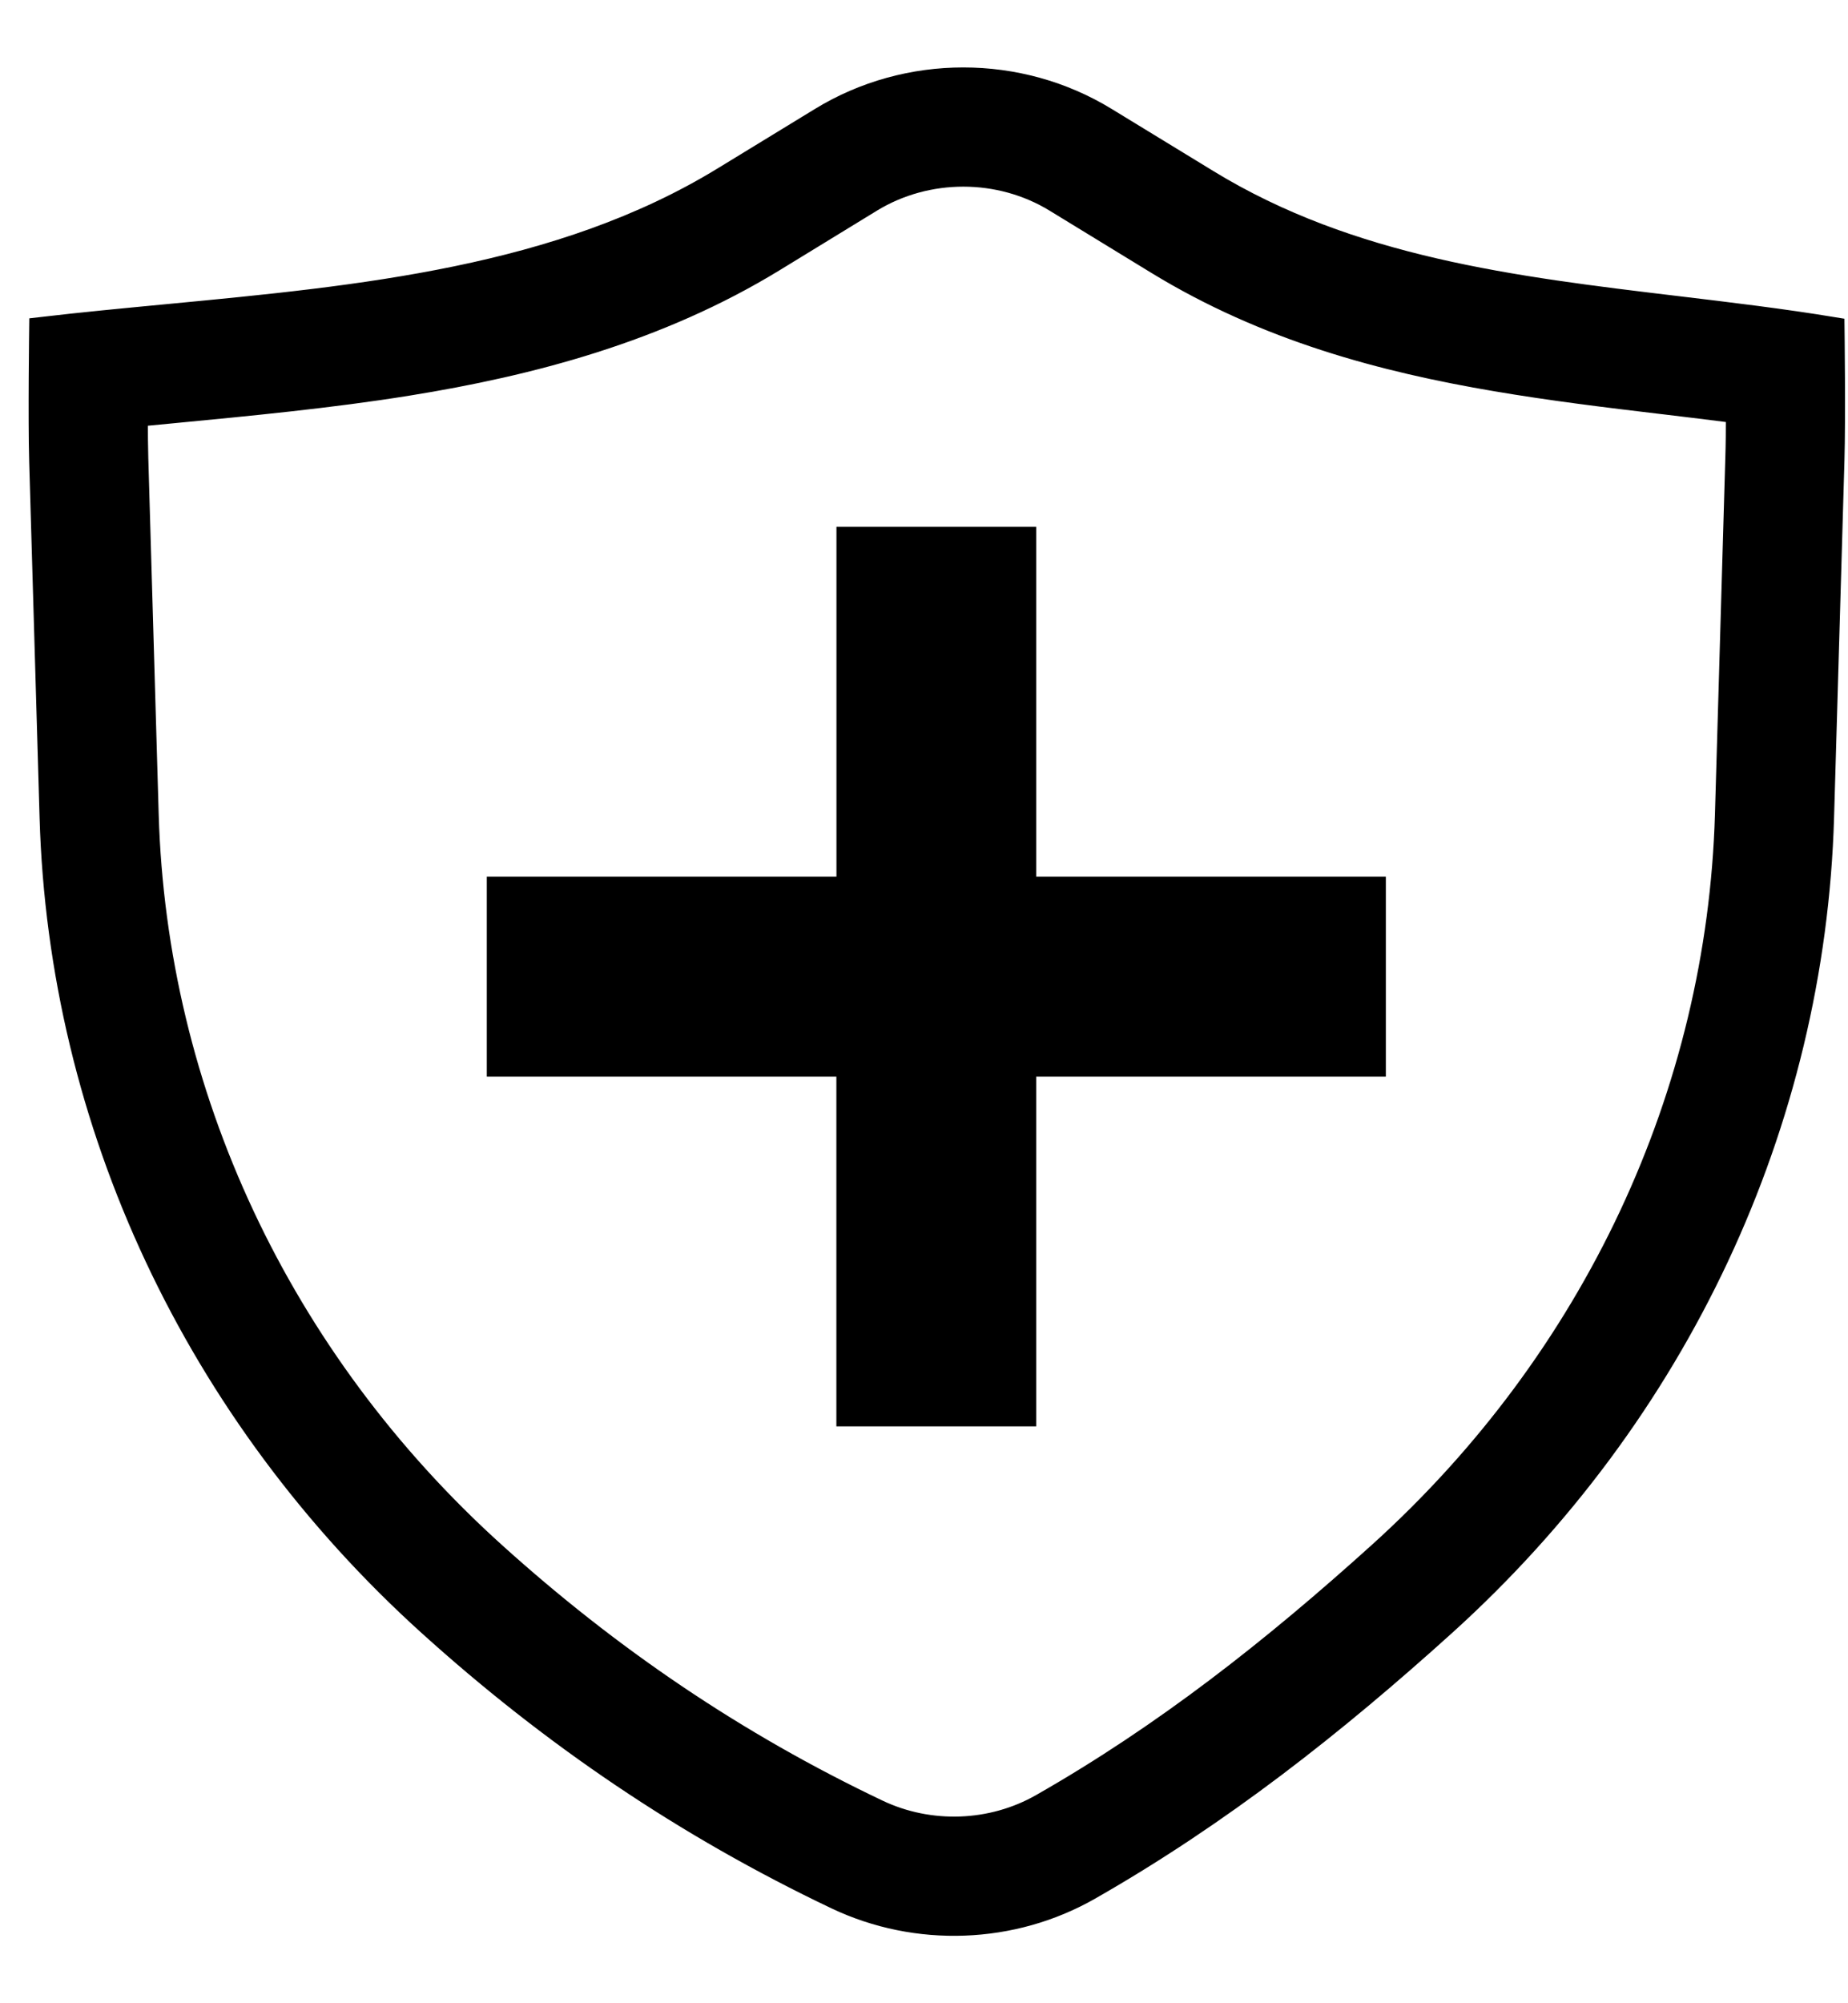
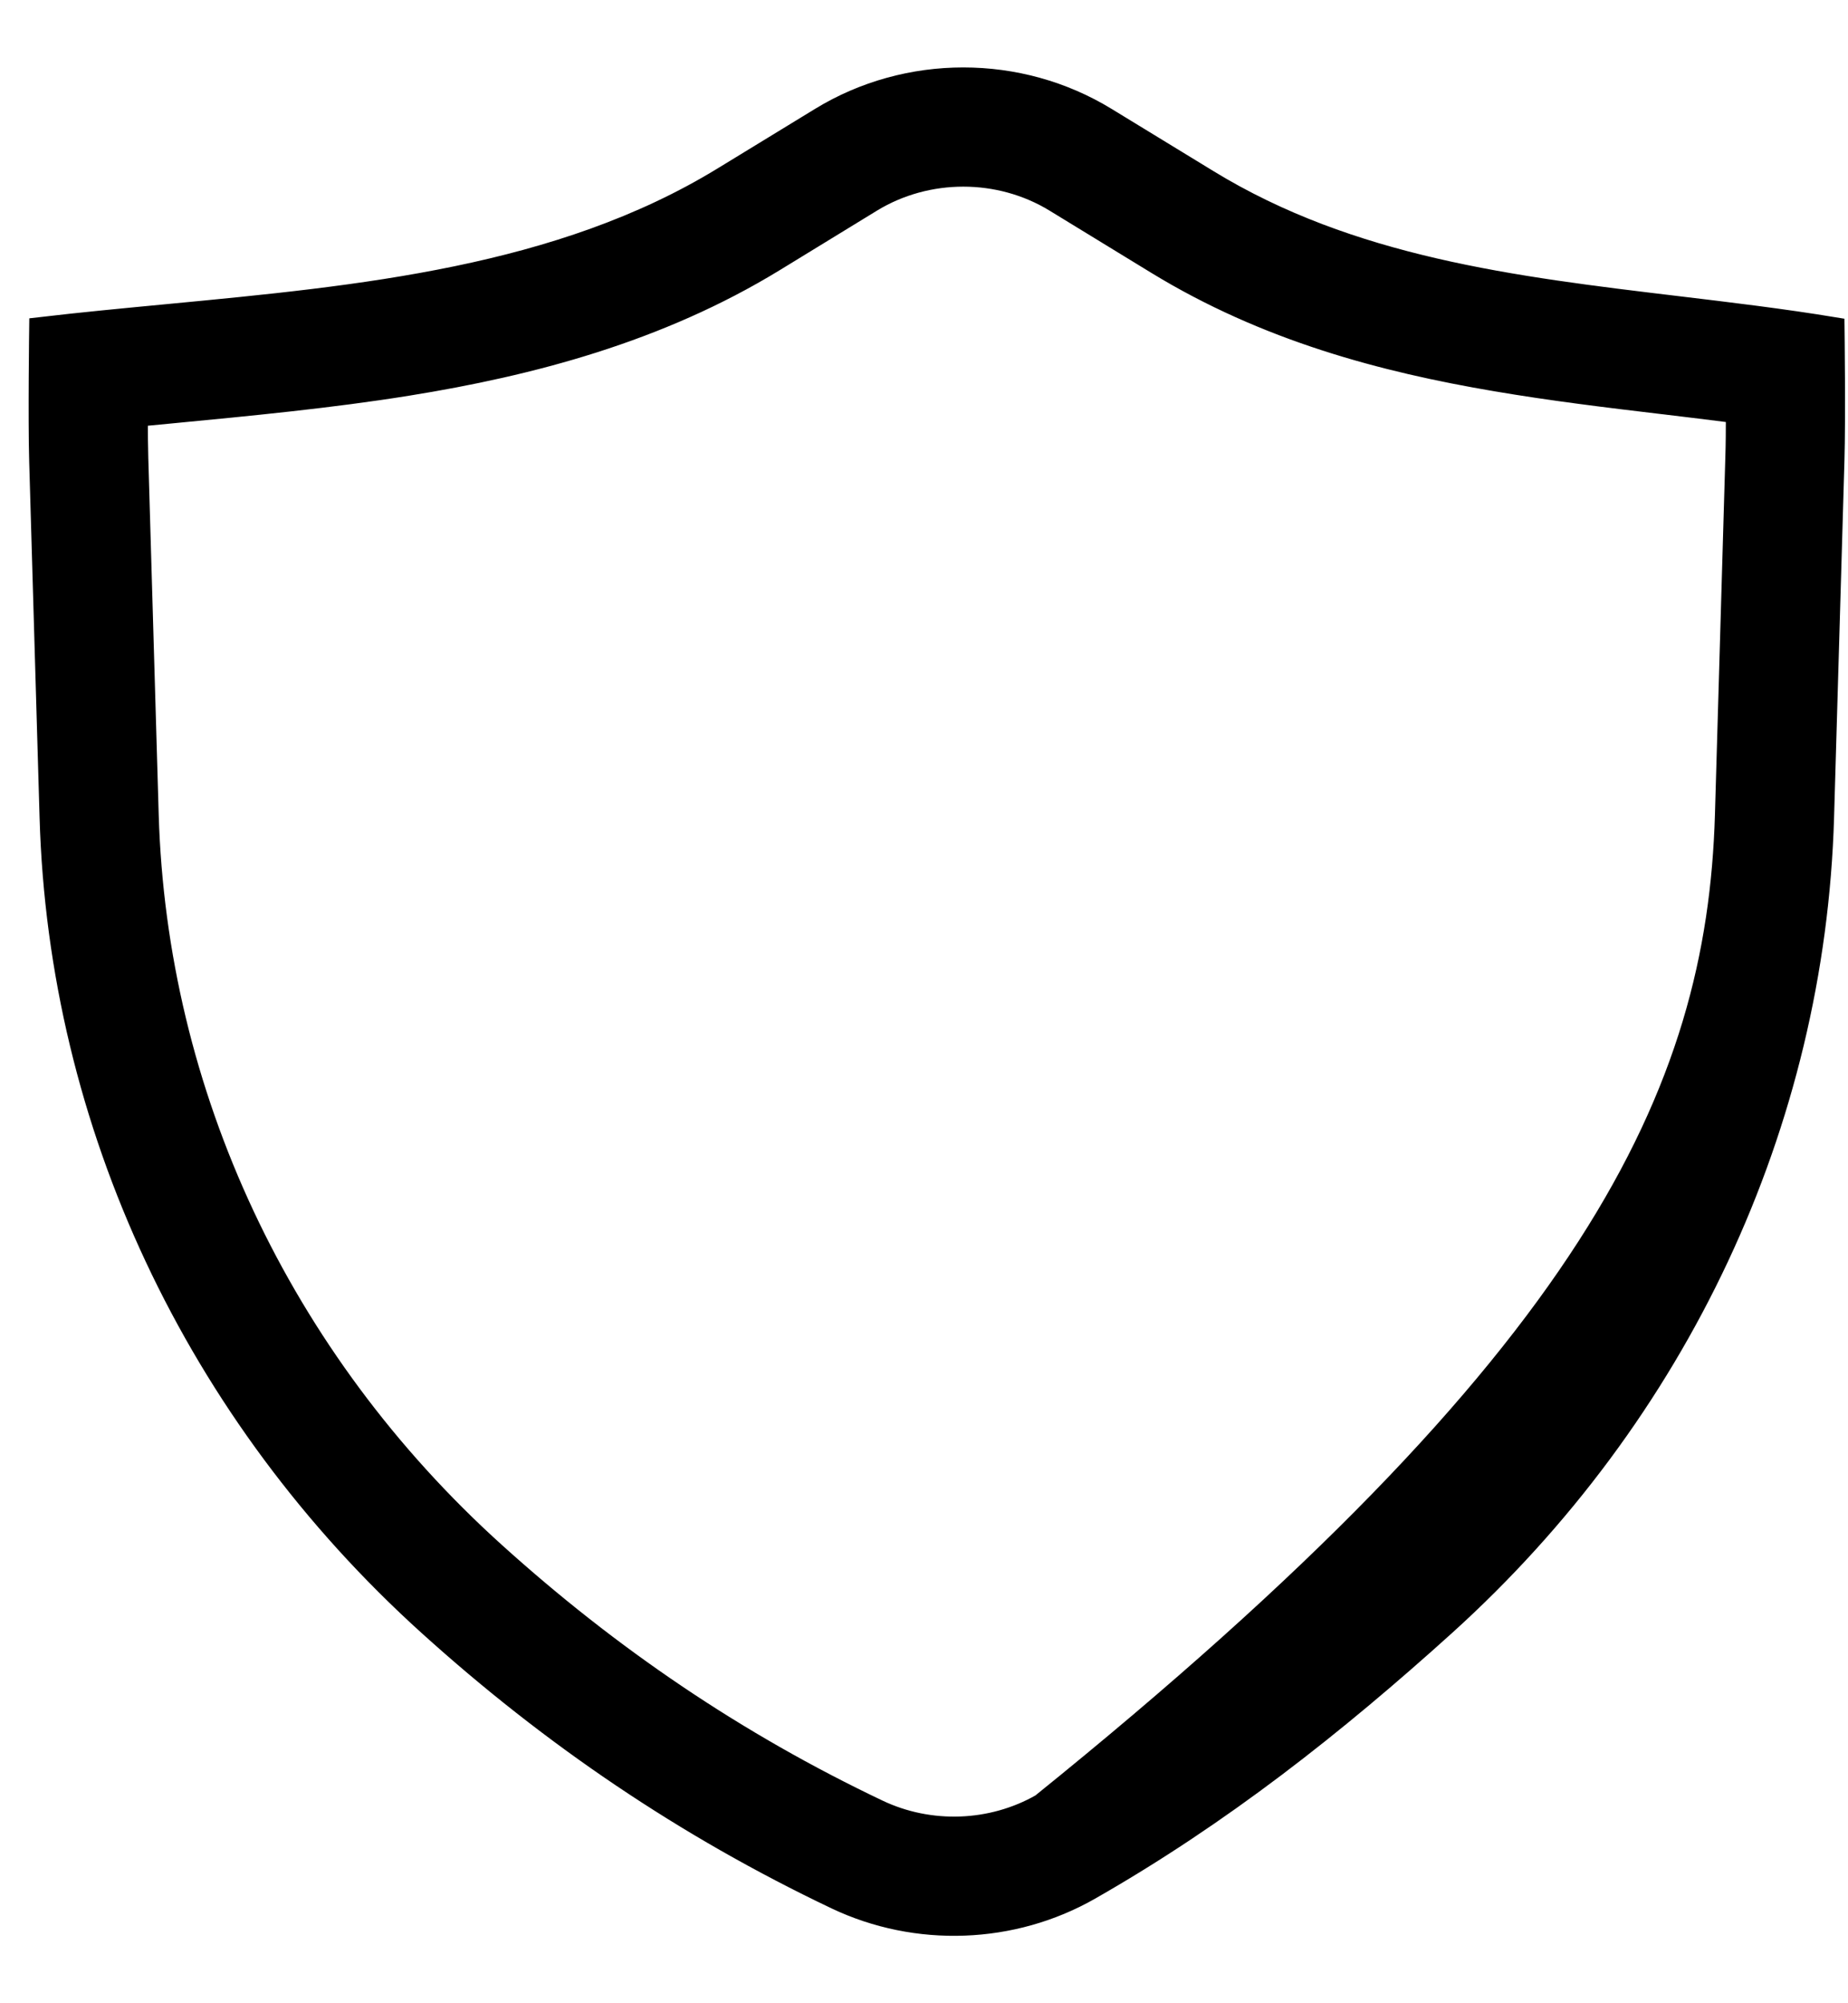
<svg xmlns="http://www.w3.org/2000/svg" width="24" height="26" viewBox="0 0 24 26" fill="none">
-   <path d="M10.863 11.378L10.863 6.838L13.457 6.838L13.457 11.378H17.998V13.973H13.457L13.457 18.513L10.862 18.513L10.862 13.973H6.322V11.378H10.863Z" fill="black" />
-   <path fill-rule="evenodd" clip-rule="evenodd" d="M5.559 21.102C7.147 22.537 8.887 23.721 10.851 24.655C11.903 25.155 13.152 25.109 14.16 24.534C15.861 23.563 17.342 22.395 18.774 21.102C21.808 18.361 23.577 14.589 23.694 10.611L23.829 5.972C23.845 5.433 23.83 4.243 23.83 4.243C23.151 4.131 22.464 4.049 21.779 3.967C19.658 3.713 17.546 3.46 15.693 2.327L14.371 1.52C13.238 0.827 11.783 0.827 10.65 1.52L9.384 2.293C7.266 3.588 4.683 3.833 2.184 4.071C1.617 4.125 1.056 4.178 0.504 4.243C0.504 4.243 0.488 5.44 0.504 5.987L0.639 10.611C0.755 14.589 2.525 18.361 5.559 21.102ZM1.795 5.412C1.795 5.619 1.797 5.81 1.801 5.949L1.936 10.573C2.042 14.187 3.648 17.628 6.429 20.14C7.928 21.494 9.563 22.606 11.408 23.483C12.079 23.802 12.879 23.771 13.517 23.407C15.11 22.499 16.514 21.395 17.904 20.14C20.684 17.628 22.291 14.187 22.397 10.573L22.532 5.935C22.537 5.789 22.539 5.586 22.539 5.367C22.235 5.328 21.927 5.291 21.612 5.253L21.576 5.249C20.879 5.166 20.148 5.078 19.422 4.954C17.966 4.707 16.443 4.306 15.016 3.434L13.694 2.626C12.976 2.188 12.045 2.188 11.326 2.626L10.061 3.4C8.557 4.319 6.895 4.755 5.295 5.012C4.303 5.172 3.234 5.274 2.233 5.37C2.085 5.384 1.939 5.398 1.795 5.412Z" fill="black" stroke="black" stroke-width="0.25" />
+   <path fill-rule="evenodd" clip-rule="evenodd" d="M5.559 21.102C7.147 22.537 8.887 23.721 10.851 24.655C11.903 25.155 13.152 25.109 14.16 24.534C15.861 23.563 17.342 22.395 18.774 21.102C21.808 18.361 23.577 14.589 23.694 10.611L23.829 5.972C23.845 5.433 23.83 4.243 23.83 4.243C23.151 4.131 22.464 4.049 21.779 3.967C19.658 3.713 17.546 3.46 15.693 2.327L14.371 1.52C13.238 0.827 11.783 0.827 10.65 1.52L9.384 2.293C7.266 3.588 4.683 3.833 2.184 4.071C1.617 4.125 1.056 4.178 0.504 4.243C0.504 4.243 0.488 5.44 0.504 5.987L0.639 10.611C0.755 14.589 2.525 18.361 5.559 21.102ZM1.795 5.412C1.795 5.619 1.797 5.81 1.801 5.949L1.936 10.573C2.042 14.187 3.648 17.628 6.429 20.14C7.928 21.494 9.563 22.606 11.408 23.483C12.079 23.802 12.879 23.771 13.517 23.407C20.684 17.628 22.291 14.187 22.397 10.573L22.532 5.935C22.537 5.789 22.539 5.586 22.539 5.367C22.235 5.328 21.927 5.291 21.612 5.253L21.576 5.249C20.879 5.166 20.148 5.078 19.422 4.954C17.966 4.707 16.443 4.306 15.016 3.434L13.694 2.626C12.976 2.188 12.045 2.188 11.326 2.626L10.061 3.4C8.557 4.319 6.895 4.755 5.295 5.012C4.303 5.172 3.234 5.274 2.233 5.37C2.085 5.384 1.939 5.398 1.795 5.412Z" fill="black" stroke="black" stroke-width="0.25" />
</svg>